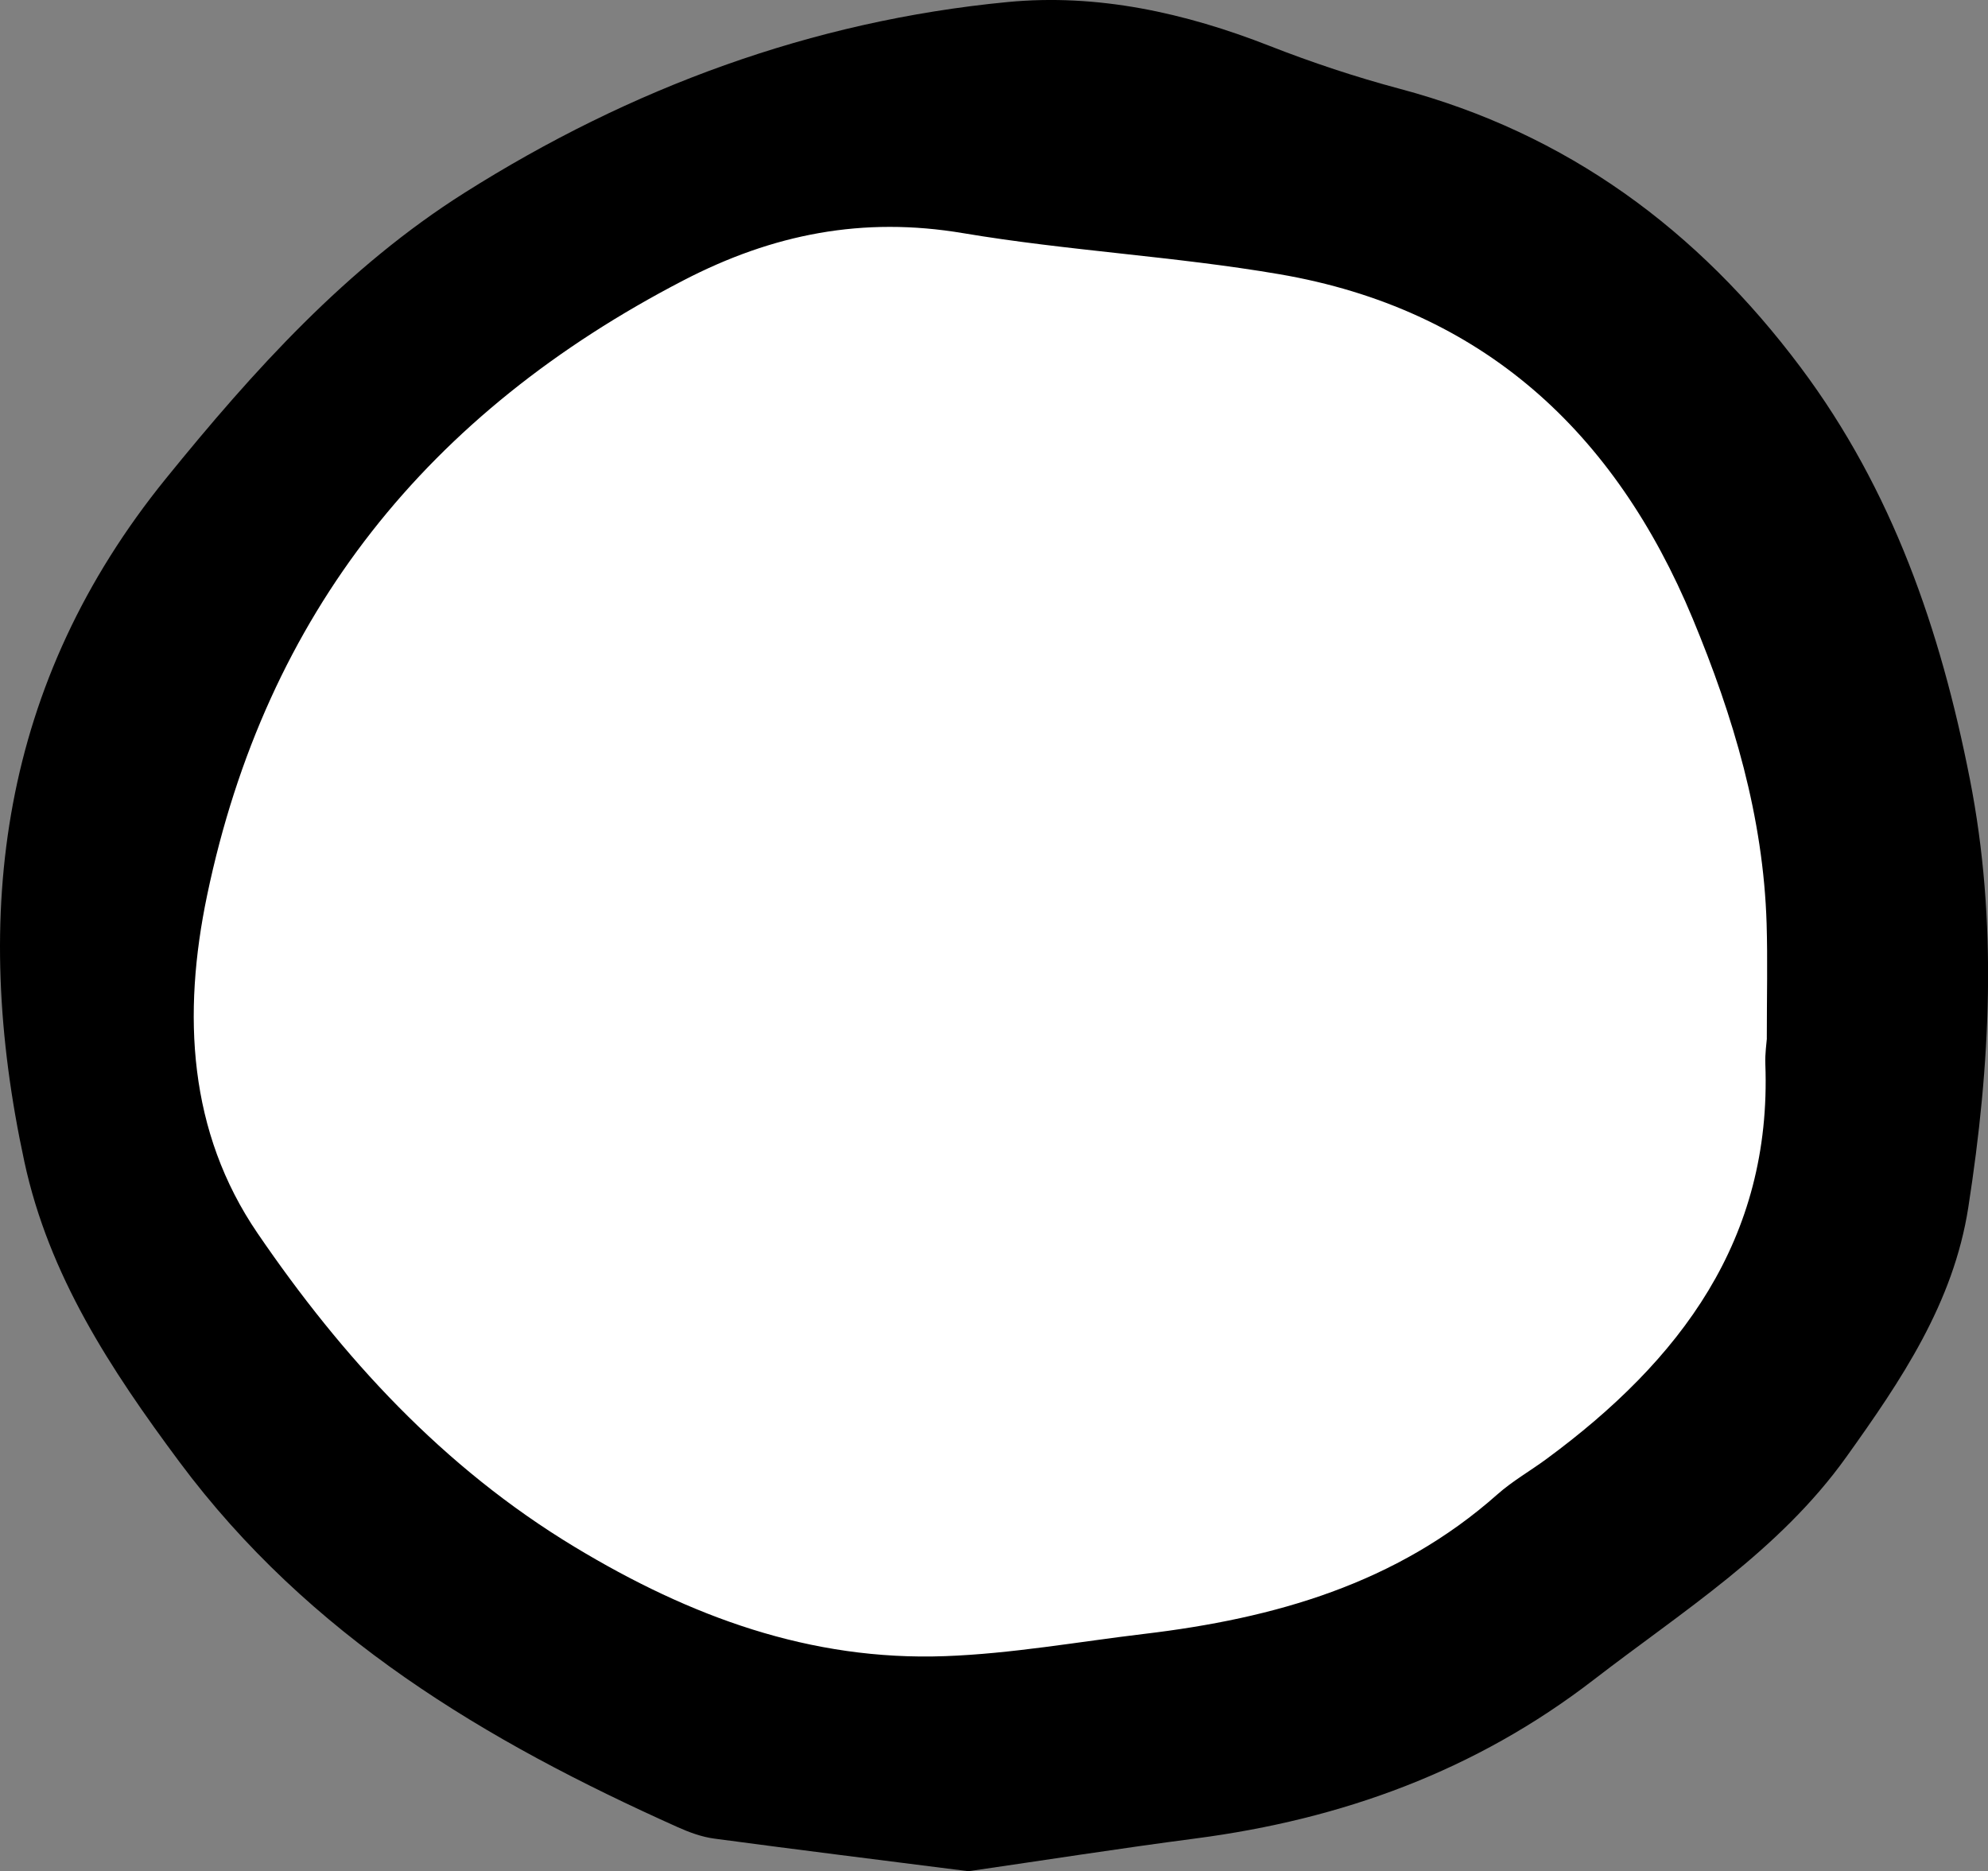
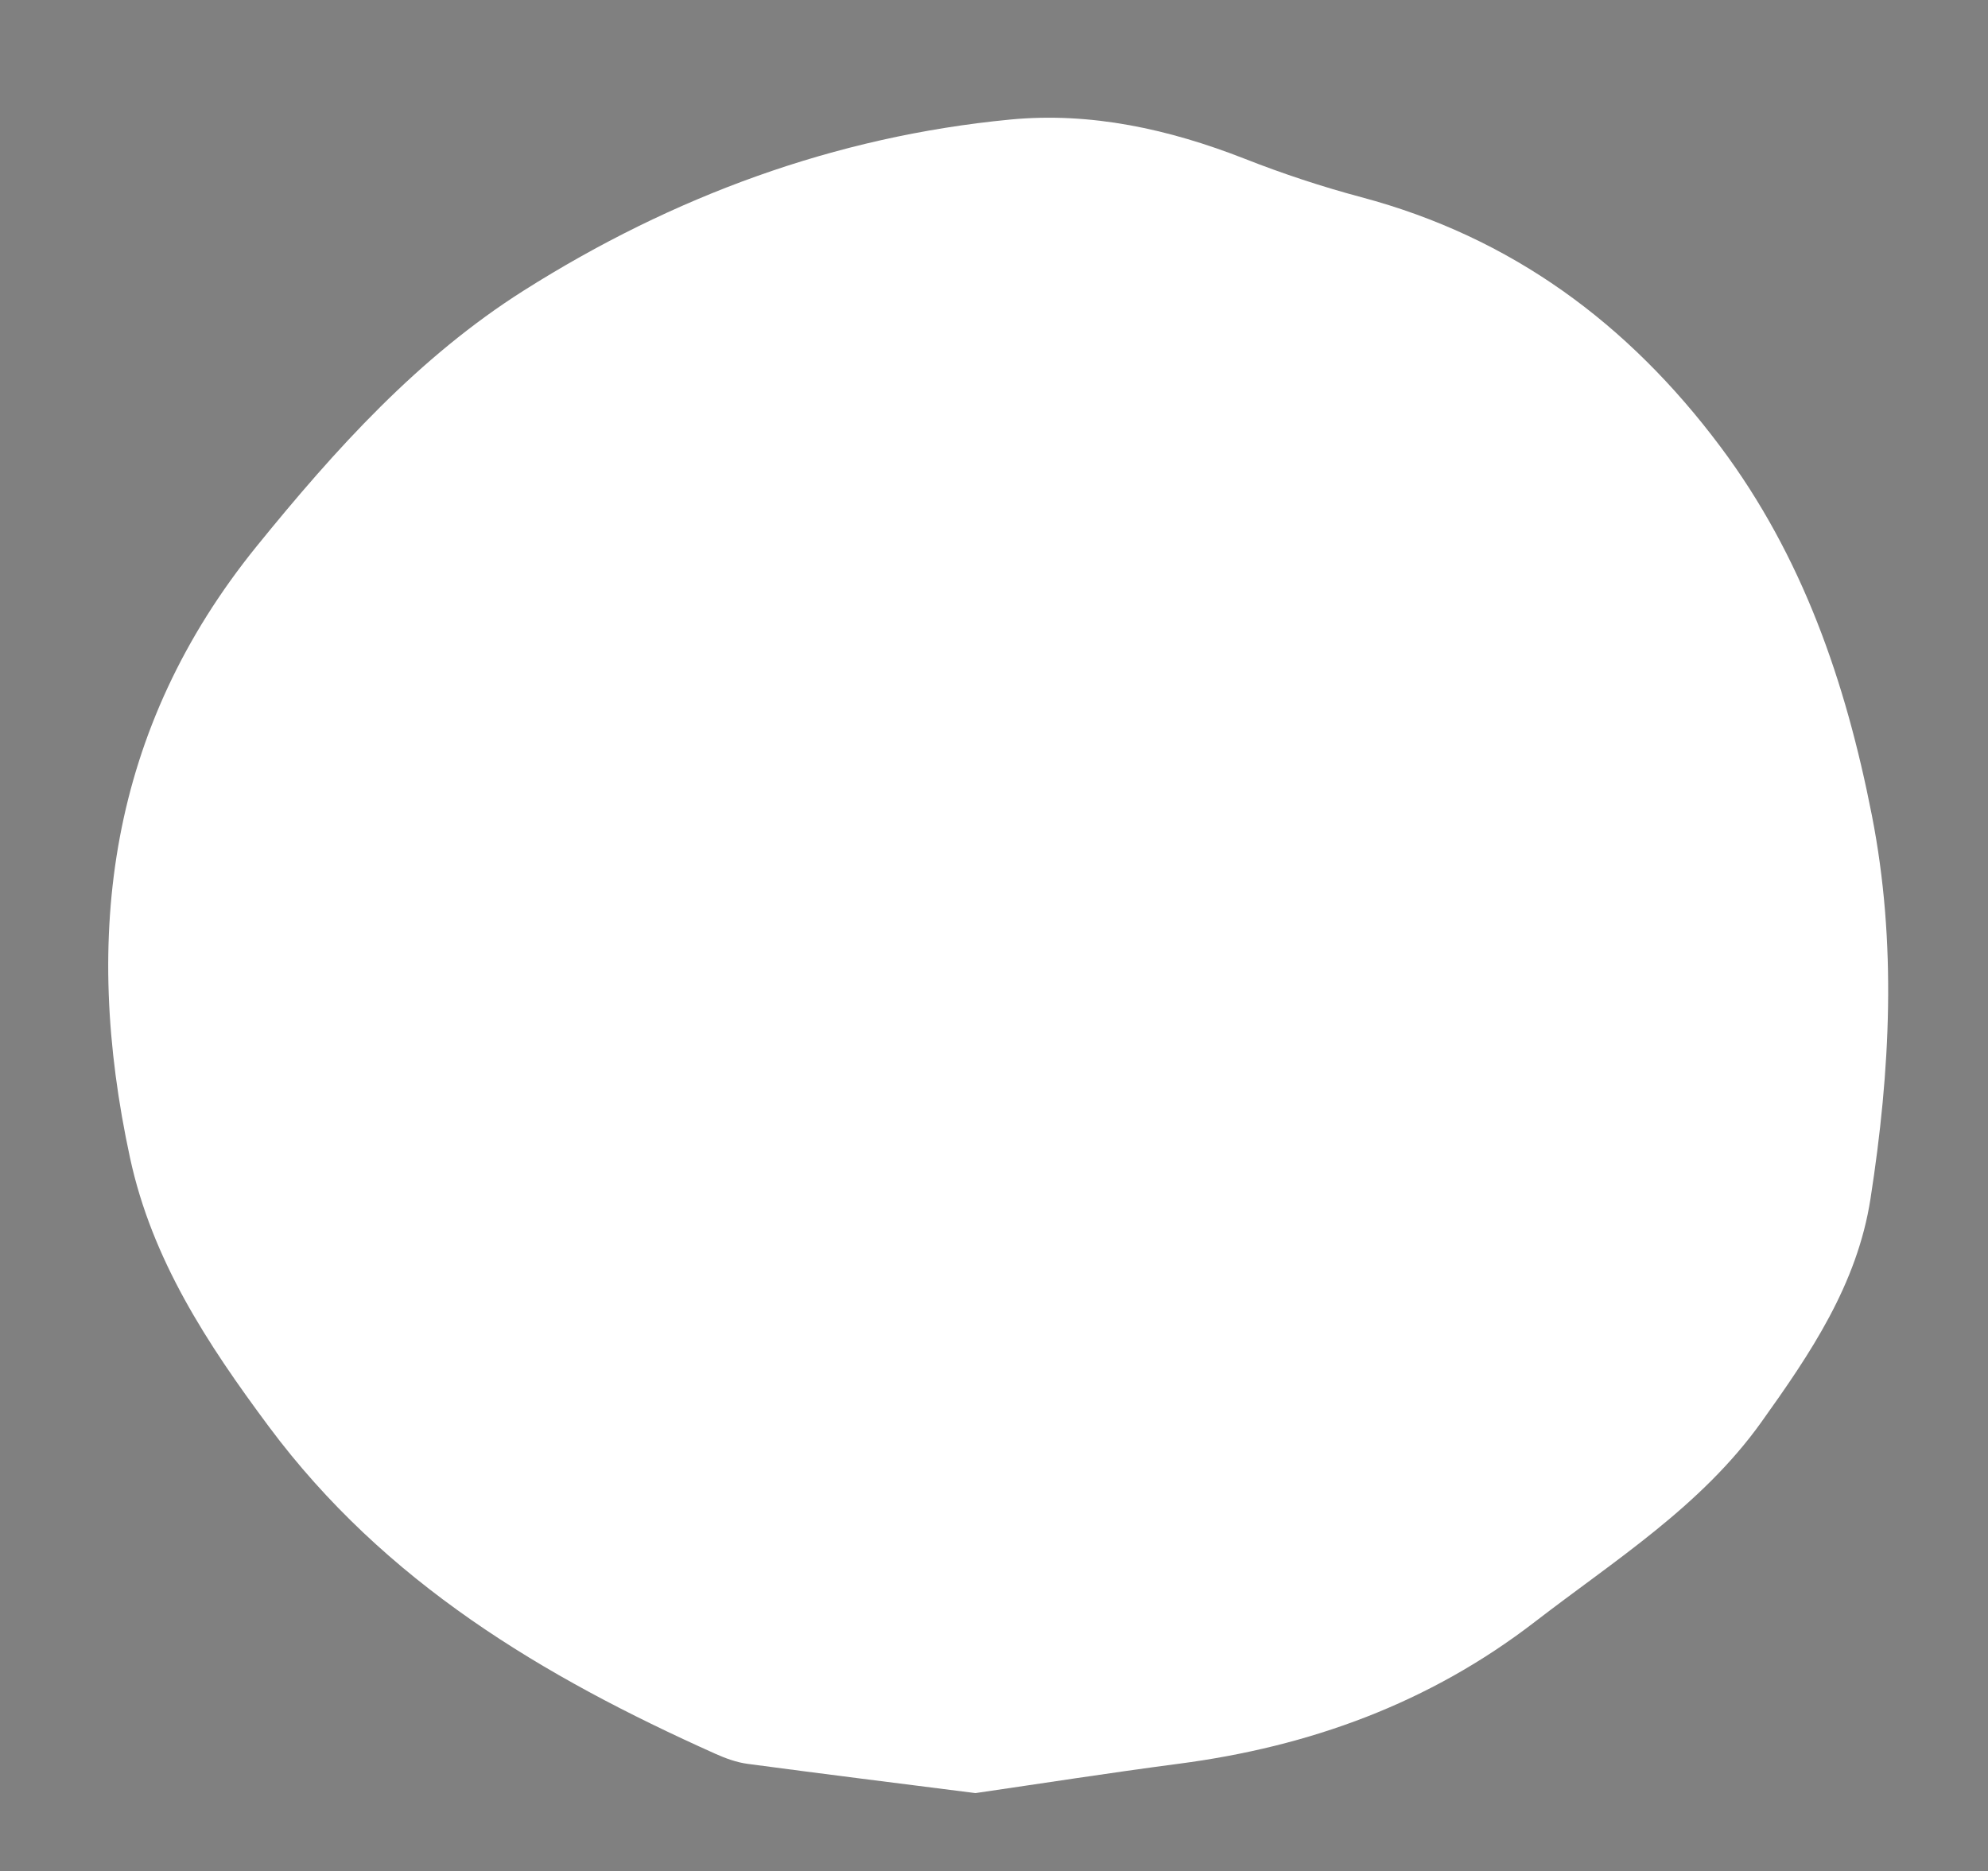
<svg xmlns="http://www.w3.org/2000/svg" id="Layer_2" width="41.891" height="39.433" viewBox="0 0 41.891 39.433">
  <rect x="0" y="0" width="41.891" height="39.433" fill="#808080" stroke="none" />
  <defs>
    <style>.cls-1{fill:#fff;}</style>
  </defs>
  <g id="Layer_1-2">
    <g id="JoJ6nR.tif">
      <path class="cls-1" d="m20.555,37.786c1.388-.202,2.832-.428,4.282-.618,2.76-.361,5.28-1.274,7.51-2.994,1.684-1.299,3.499-2.431,4.766-4.203,1.032-1.444,2.021-2.899,2.302-4.71.418-2.694.559-5.382.028-8.084-.551-2.805-1.456-5.447-3.193-7.767-1.942-2.595-4.403-4.412-7.562-5.254-.832-.222-1.655-.494-2.456-.809-1.594-.625-3.246-.99-4.942-.828-3.7.355-7.12,1.623-10.246,3.599-2.225,1.407-3.977,3.348-5.632,5.389-3.123,3.852-3.684,8.208-2.672,12.893.463,2.144,1.62,3.908,2.924,5.661,2.448,3.29,5.777,5.268,9.404,6.894.218.098.452.184.687.215,1.569.21,3.139.405,4.799.616Z" />
-       <path d="m20.41,39.433c-1.854-.236-3.608-.453-5.36-.688-.262-.035-.524-.131-.767-.24-4.05-1.815-7.769-4.025-10.503-7.699-1.456-1.958-2.749-3.928-3.266-6.323C-.617,19.25.009,14.384,3.498,10.082c1.848-2.279,3.805-4.448,6.29-6.019C13.28,1.856,17.099.44,21.232.043c1.894-.182,3.74.226,5.52.924.895.351,1.814.656,2.743.904,3.528.94,6.276,2.97,8.446,5.868,1.94,2.591,2.951,5.543,3.567,8.675.593,3.017.435,6.02-.032,9.029-.314,2.023-1.418,3.648-2.571,5.261-1.415,1.979-3.442,3.243-5.323,4.694-2.491,1.921-5.305,2.941-8.388,3.344-1.619.212-3.233.465-4.782.69Zm16.82-17.55c0-.894.019-1.656-.004-2.417-.068-2.25-.701-4.368-1.557-6.428-1.636-3.937-4.433-6.528-8.713-7.26-2.206-.378-4.456-.493-6.663-.865-2.11-.355-4.005.016-5.895.997-5.364,2.781-8.792,7.01-10.034,12.958-.524,2.51-.396,4.983,1.063,7.12,1.785,2.614,3.902,4.932,6.686,6.613,2.428,1.466,4.961,2.402,7.801,2.299,1.403-.051,2.799-.302,4.198-.469,2.739-.326,5.317-1.054,7.442-2.941.317-.281.693-.494,1.036-.747,2.808-2.069,4.748-4.619,4.609-8.321-.008-.223.026-.447.032-.538Z" />
    </g>
  </g>
</svg>